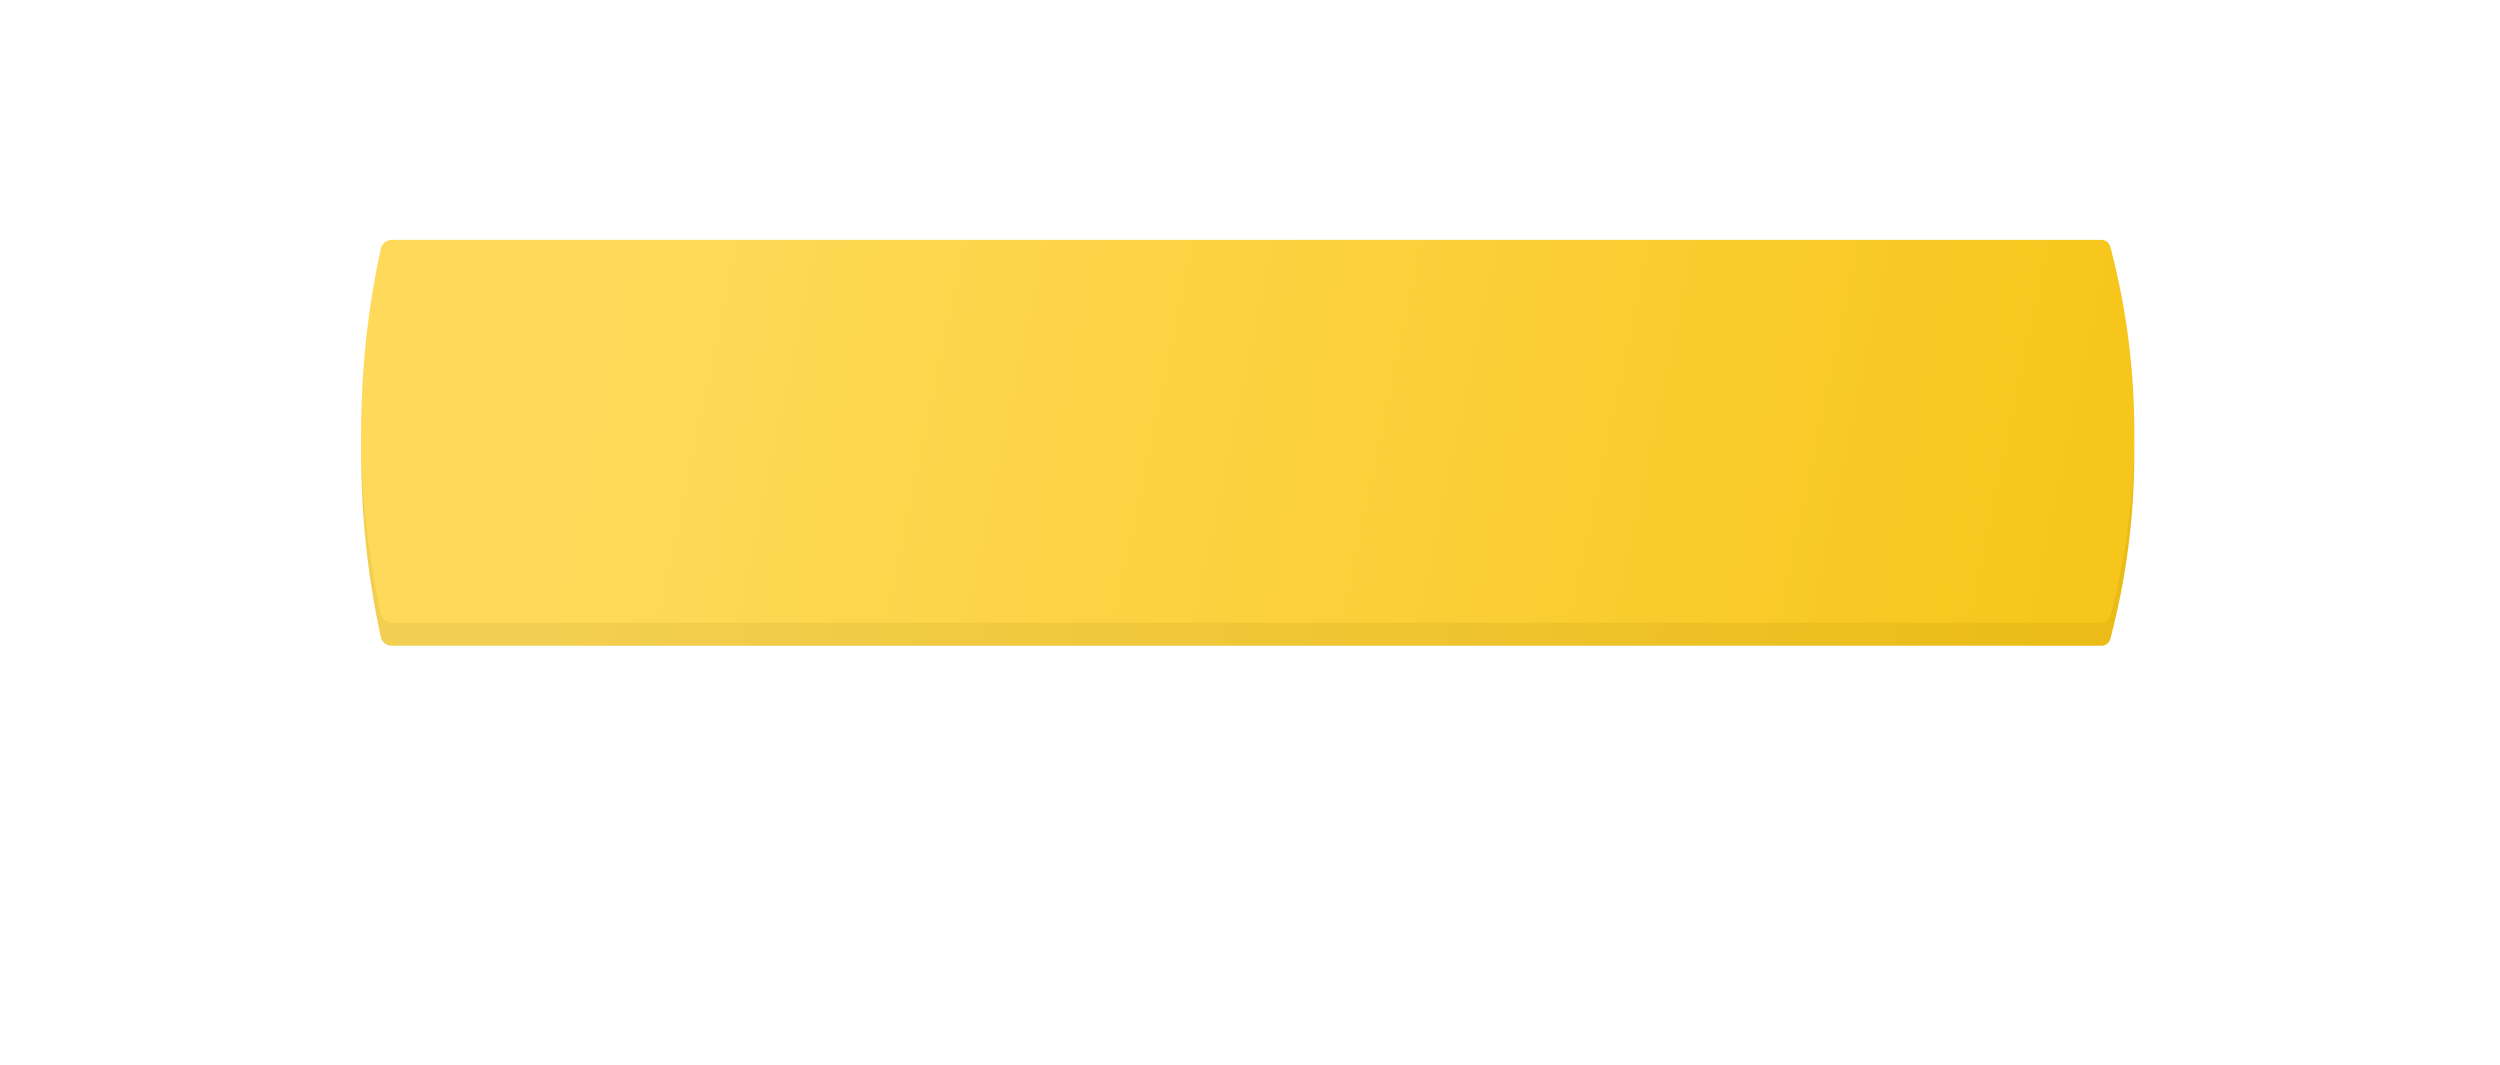
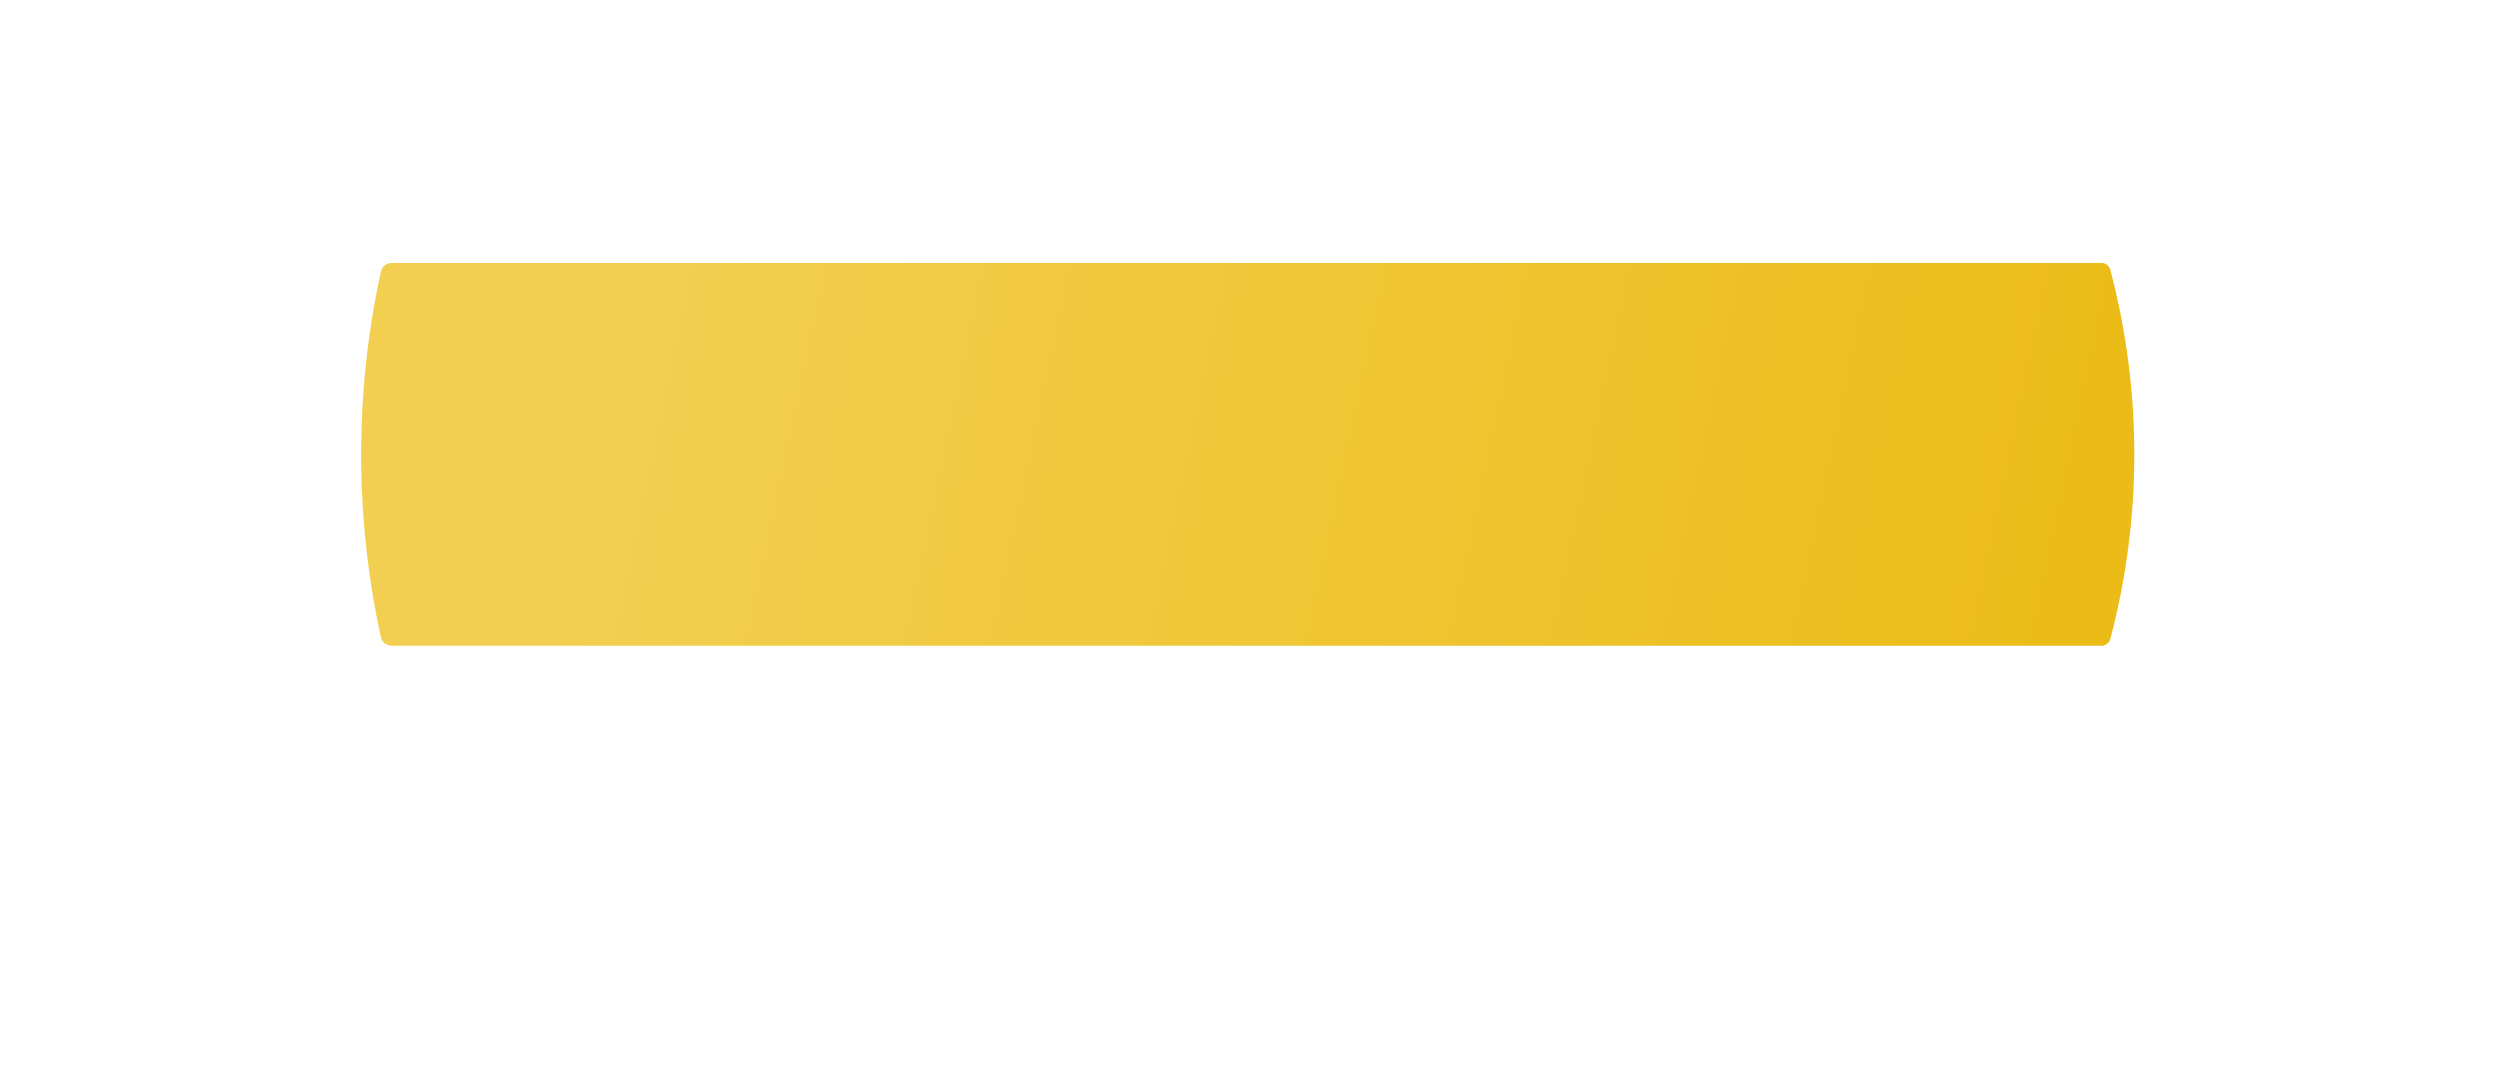
<svg xmlns="http://www.w3.org/2000/svg" width="542" height="231" viewBox="0 0 542 231" fill="none">
  <g filter="url(#filter0_f_204_10)">
-     <ellipse cx="271" cy="115.5" rx="177" ry="21.5" fill="#FCC400" fill-opacity="0.83" />
-   </g>
+     </g>
  <path d="M82.566 58.91C82.805 57.796 83.79 57 84.93 57H455.559C456.487 57 457.297 57.627 457.53 58.525L457.681 59.104C464.446 85.145 464.394 112.489 457.529 138.505C457.296 139.386 456.499 140 455.588 140H84.895C83.775 140 82.806 139.22 82.567 138.125C76.921 112.224 76.878 85.415 82.44 59.496L82.566 58.91Z" fill="url(#paint0_linear_204_10)" />
-   <path d="M82.566 53.91C82.805 52.796 83.79 52 84.93 52H455.559C456.487 52 457.297 52.627 457.53 53.525L457.681 54.104C464.446 80.145 464.394 107.489 457.529 133.505C457.296 134.386 456.499 135 455.588 135H84.895C83.775 135 82.806 134.22 82.567 133.125C76.921 107.224 76.878 80.415 82.44 54.496L82.566 53.91Z" fill="url(#paint1_linear_204_10)" />
  <defs>
    <filter id="filter0_f_204_10" x="0.56" y="0.56" width="540.88" height="229.88" filterUnits="userSpaceOnUse" color-interpolation-filters="sRGB">
      <feFlood flood-opacity="0" result="BackgroundImageFix" />
      <feBlend mode="normal" in="SourceGraphic" in2="BackgroundImageFix" result="shape" />
      <feGaussianBlur stdDeviation="46.72" result="effect1_foregroundBlur_204_10" />
    </filter>
    <linearGradient id="paint0_linear_204_10" x1="134" y1="65.5" x2="449.5" y2="132" gradientUnits="userSpaceOnUse">
      <stop stop-color="#F3CF51" />
      <stop offset="1" stop-color="#EBBC17" />
    </linearGradient>
    <linearGradient id="paint1_linear_204_10" x1="134" y1="60.5" x2="449.5" y2="127" gradientUnits="userSpaceOnUse">
      <stop stop-color="#FFDA5A" />
      <stop offset="1" stop-color="#F7C61C" />
    </linearGradient>
  </defs>
</svg>